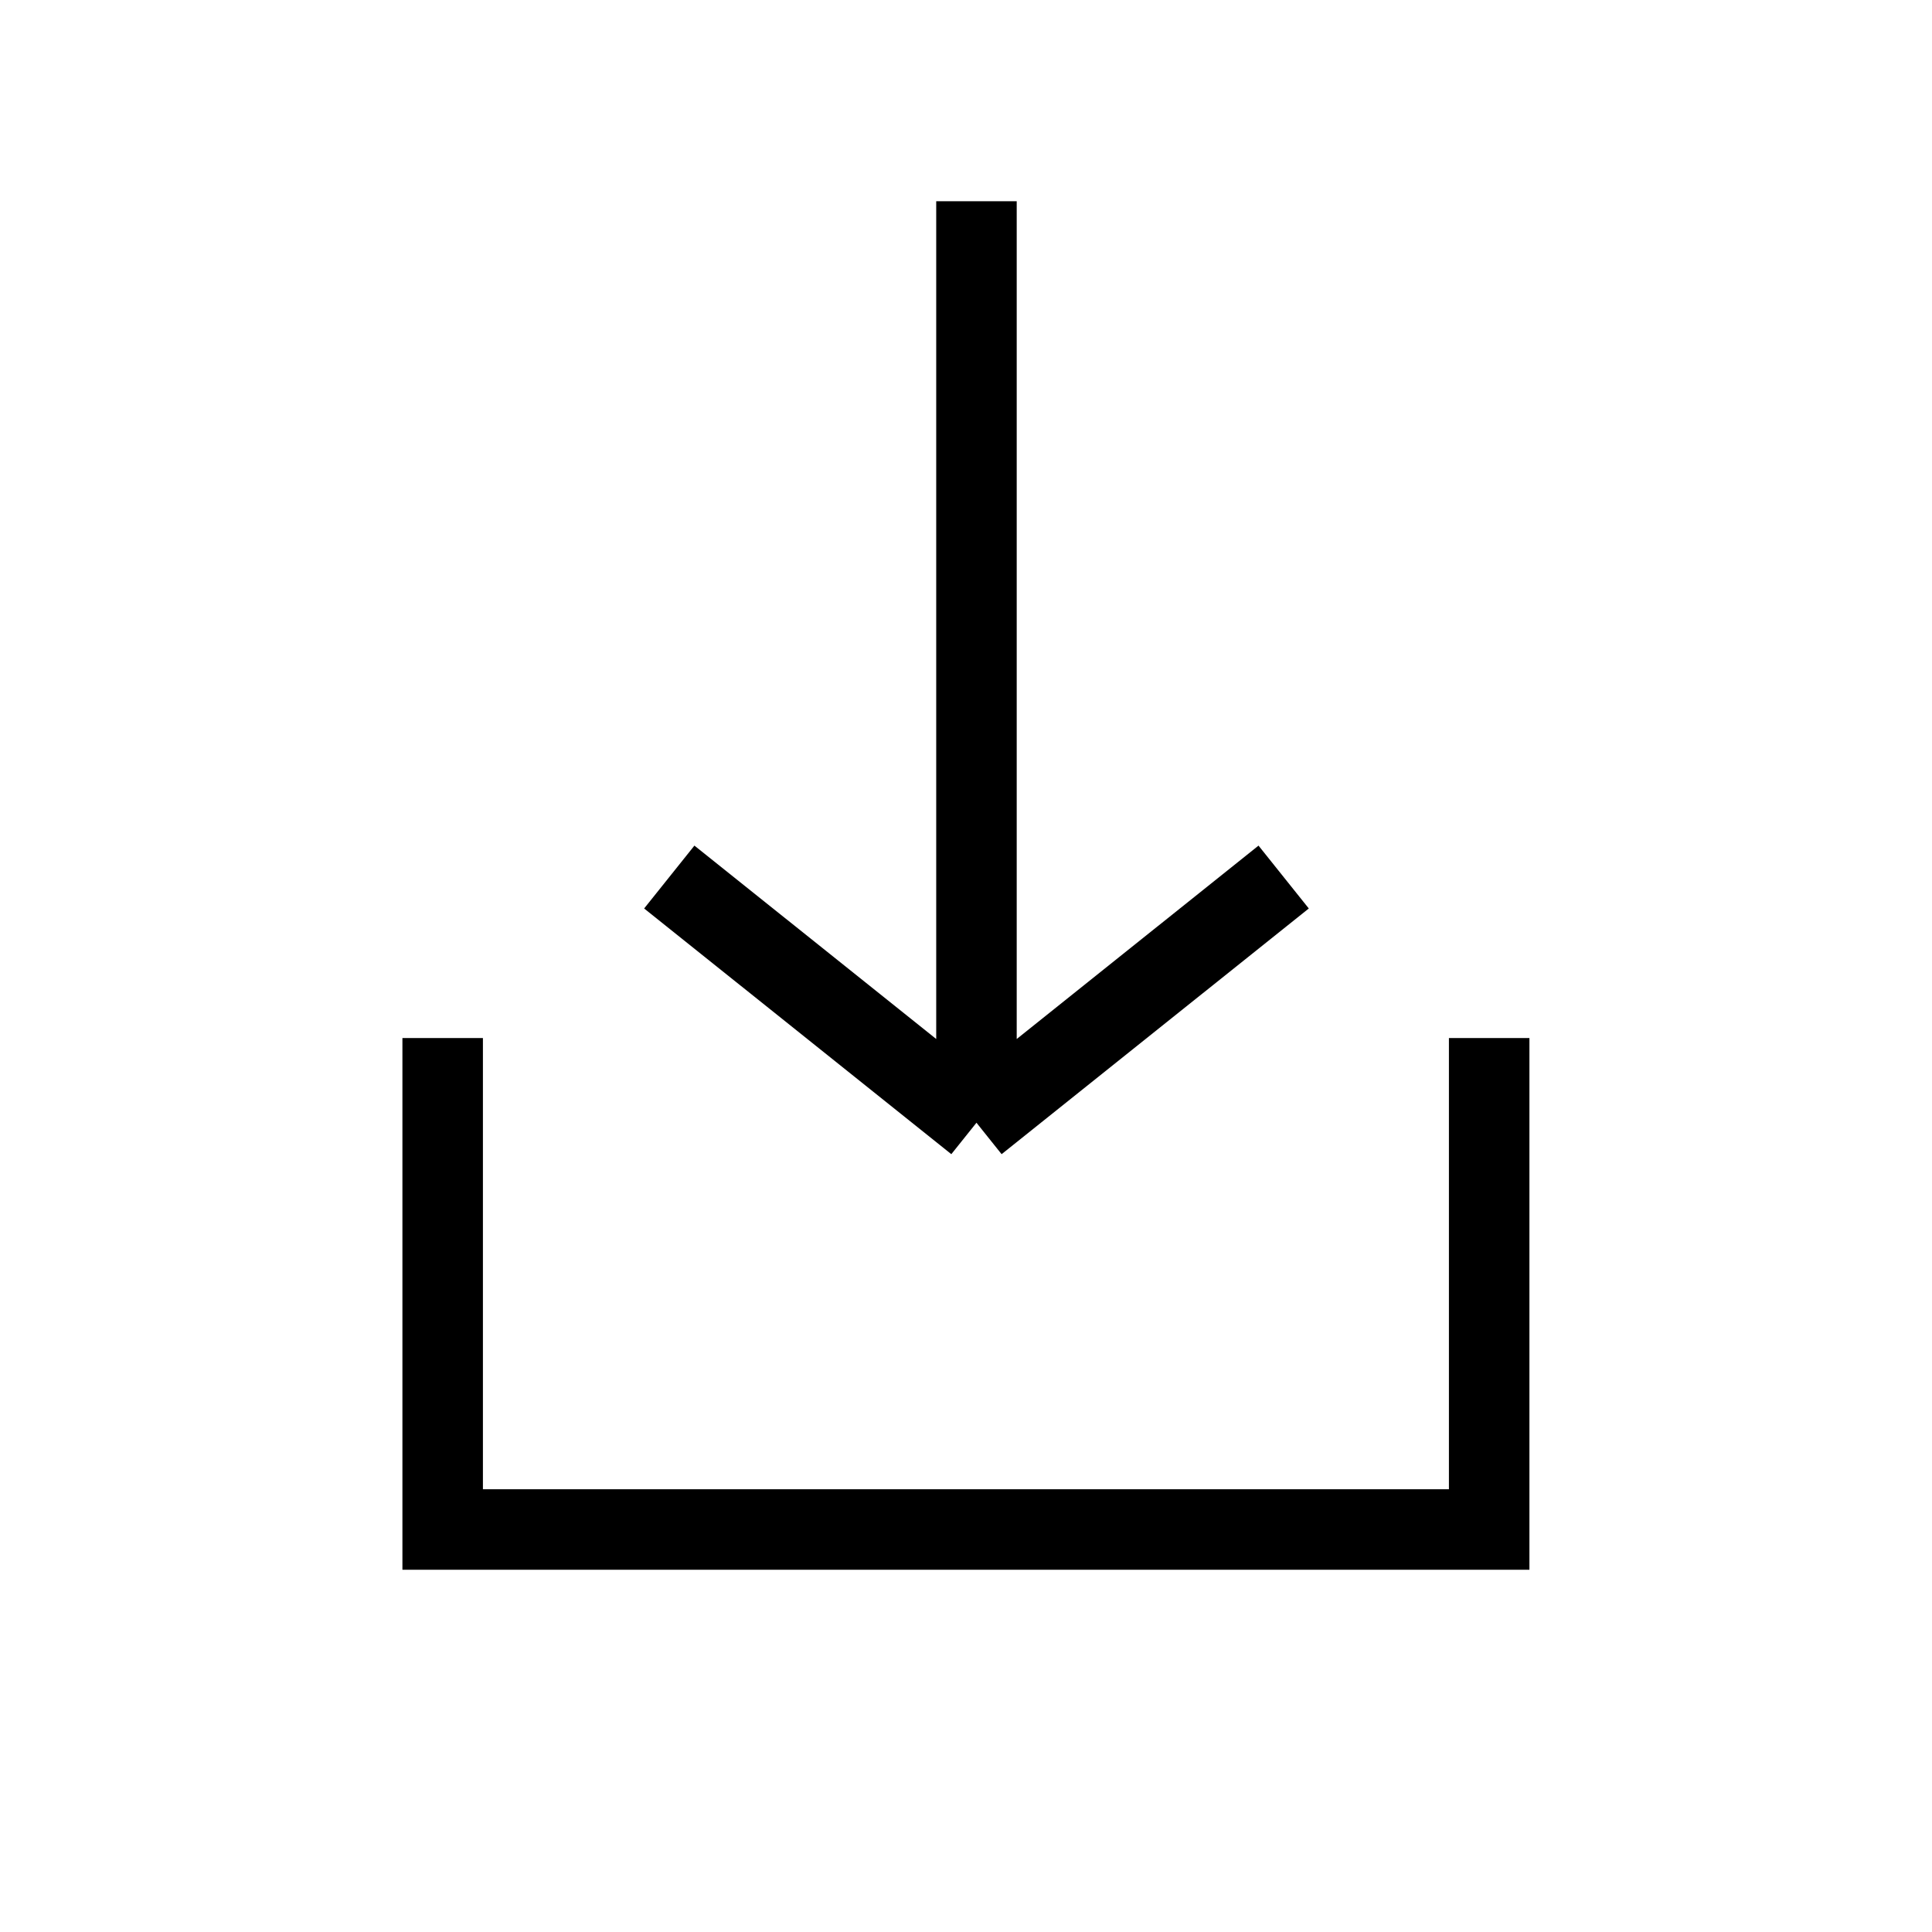
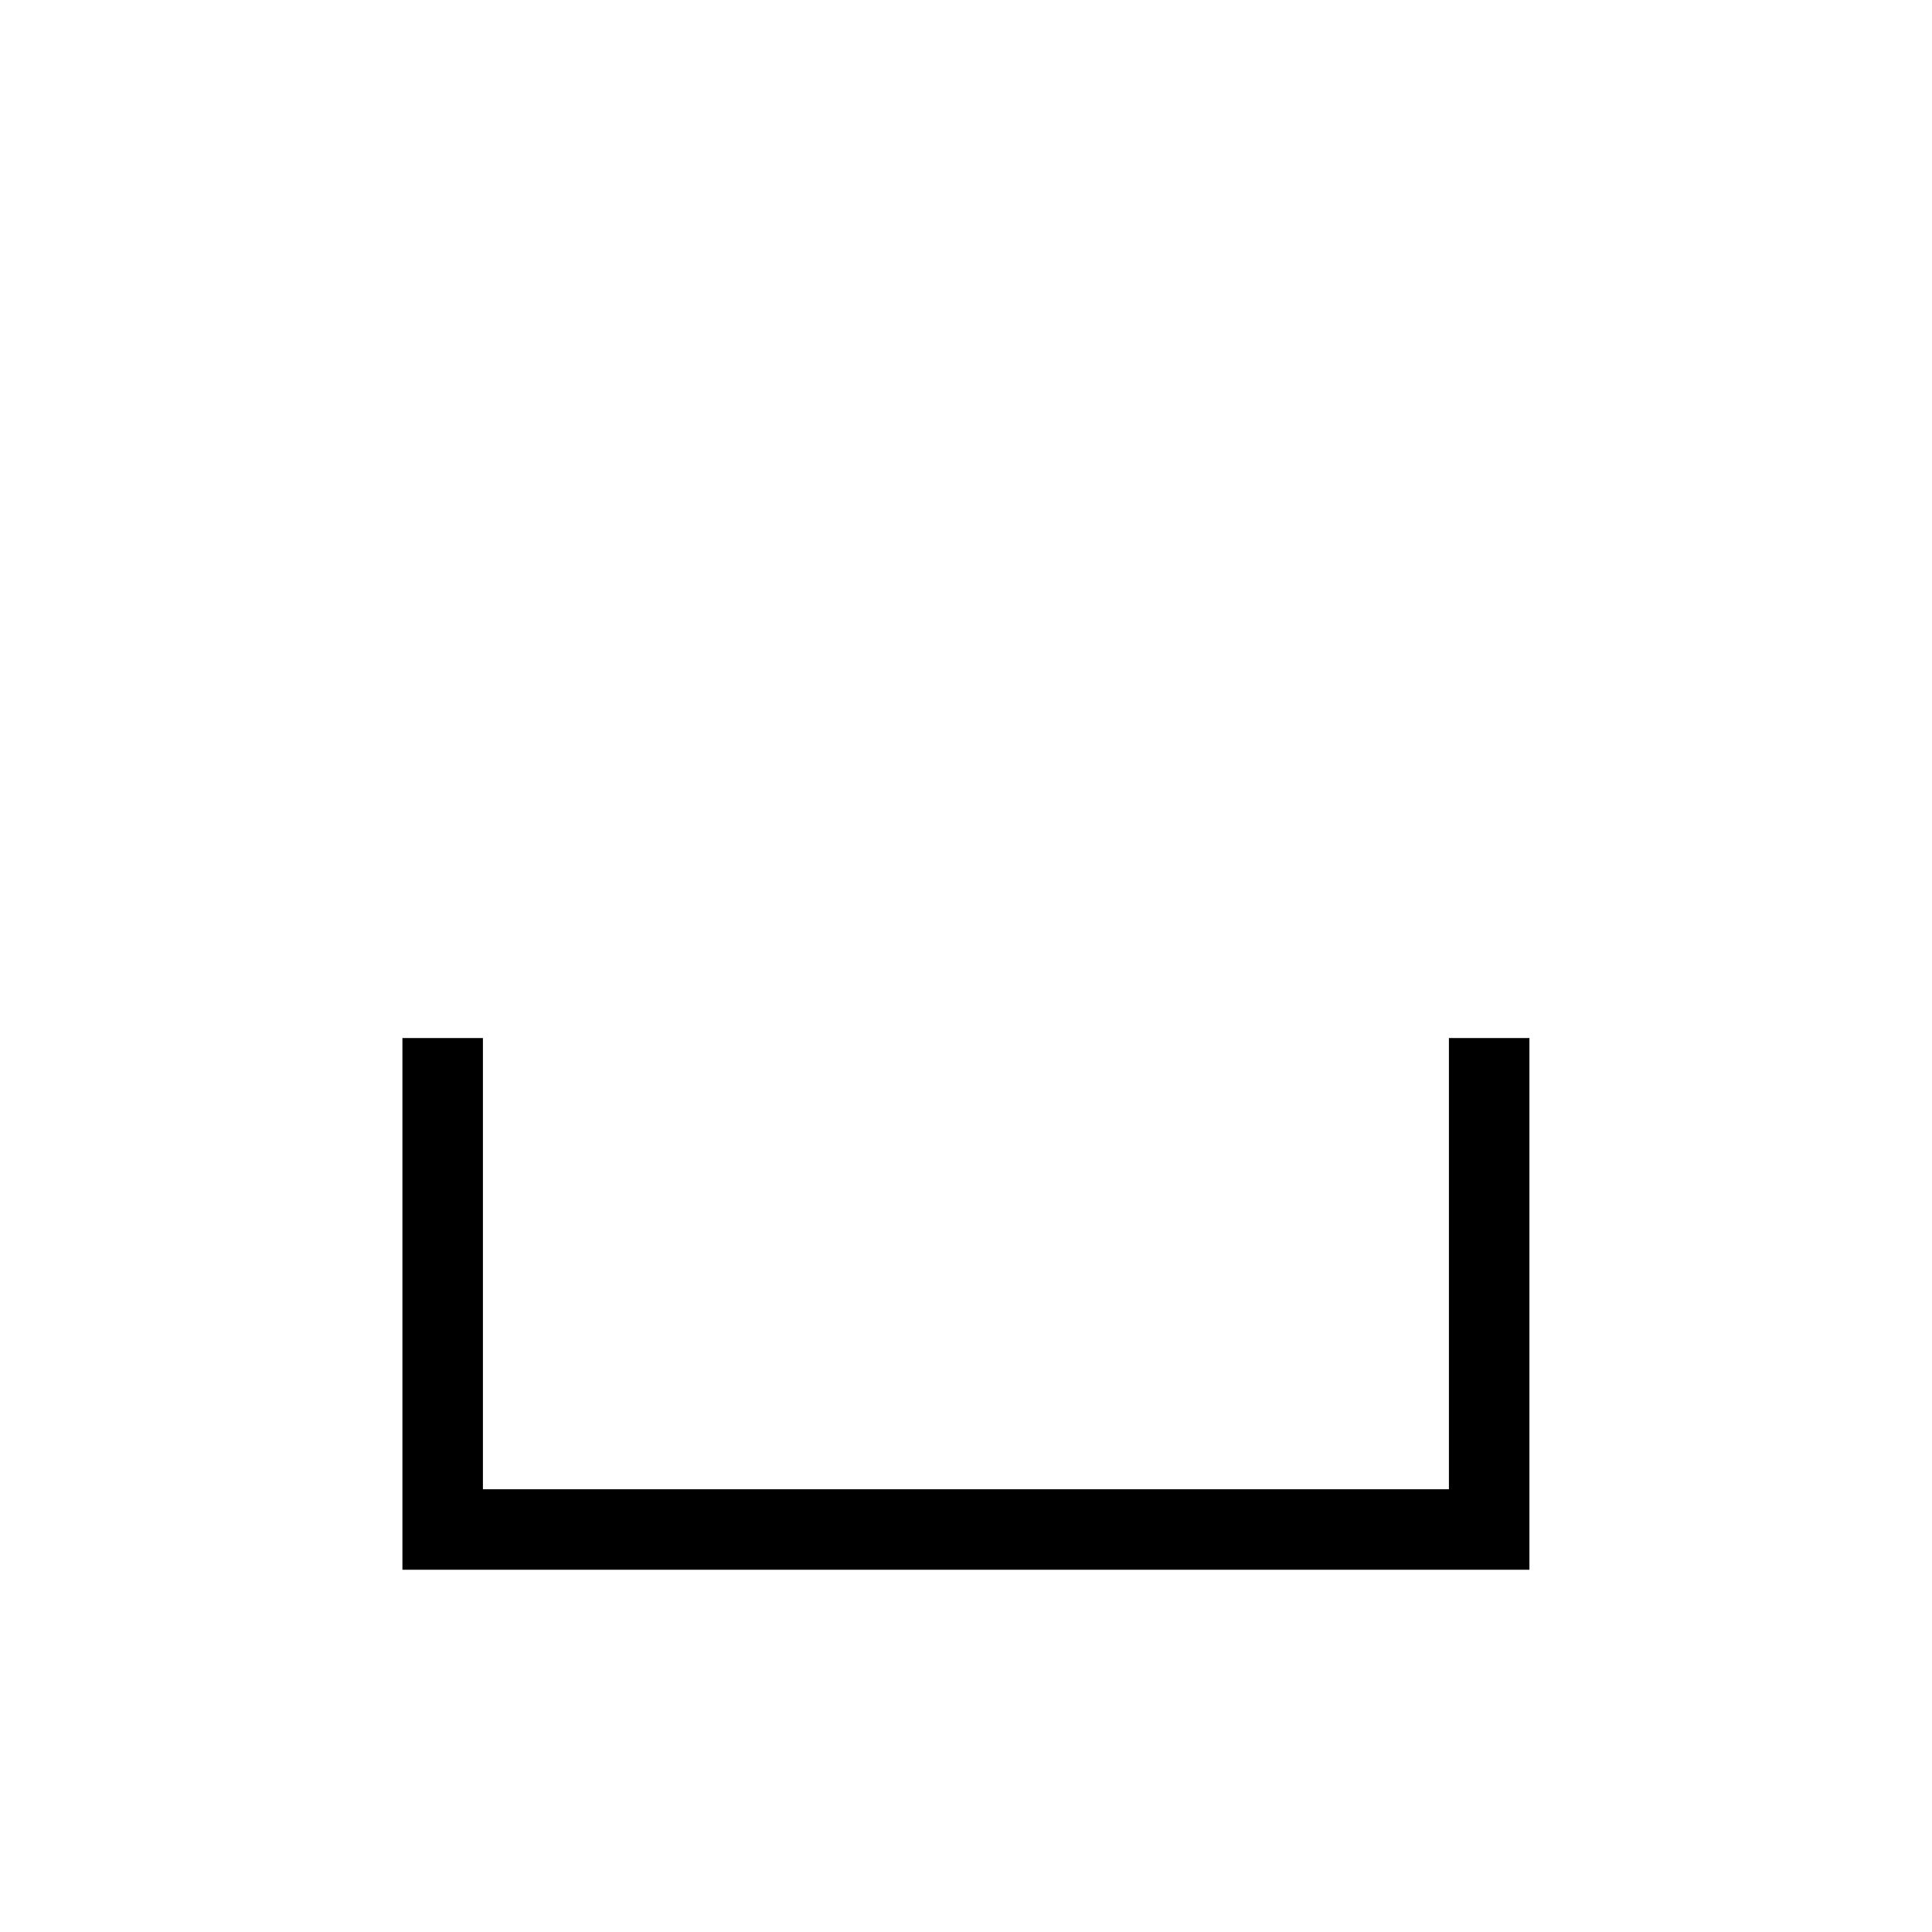
<svg xmlns="http://www.w3.org/2000/svg" width="24" height="24" viewBox="0 0 24 24" fill="none">
-   <path d="M12.13 2.5V13.947M12.13 13.947L8.314 10.895M12.13 13.947L15.946 10.895" stroke="black" />
  <path d="M5.499 12.895V19H18.499V12.895" stroke="black" />
</svg>